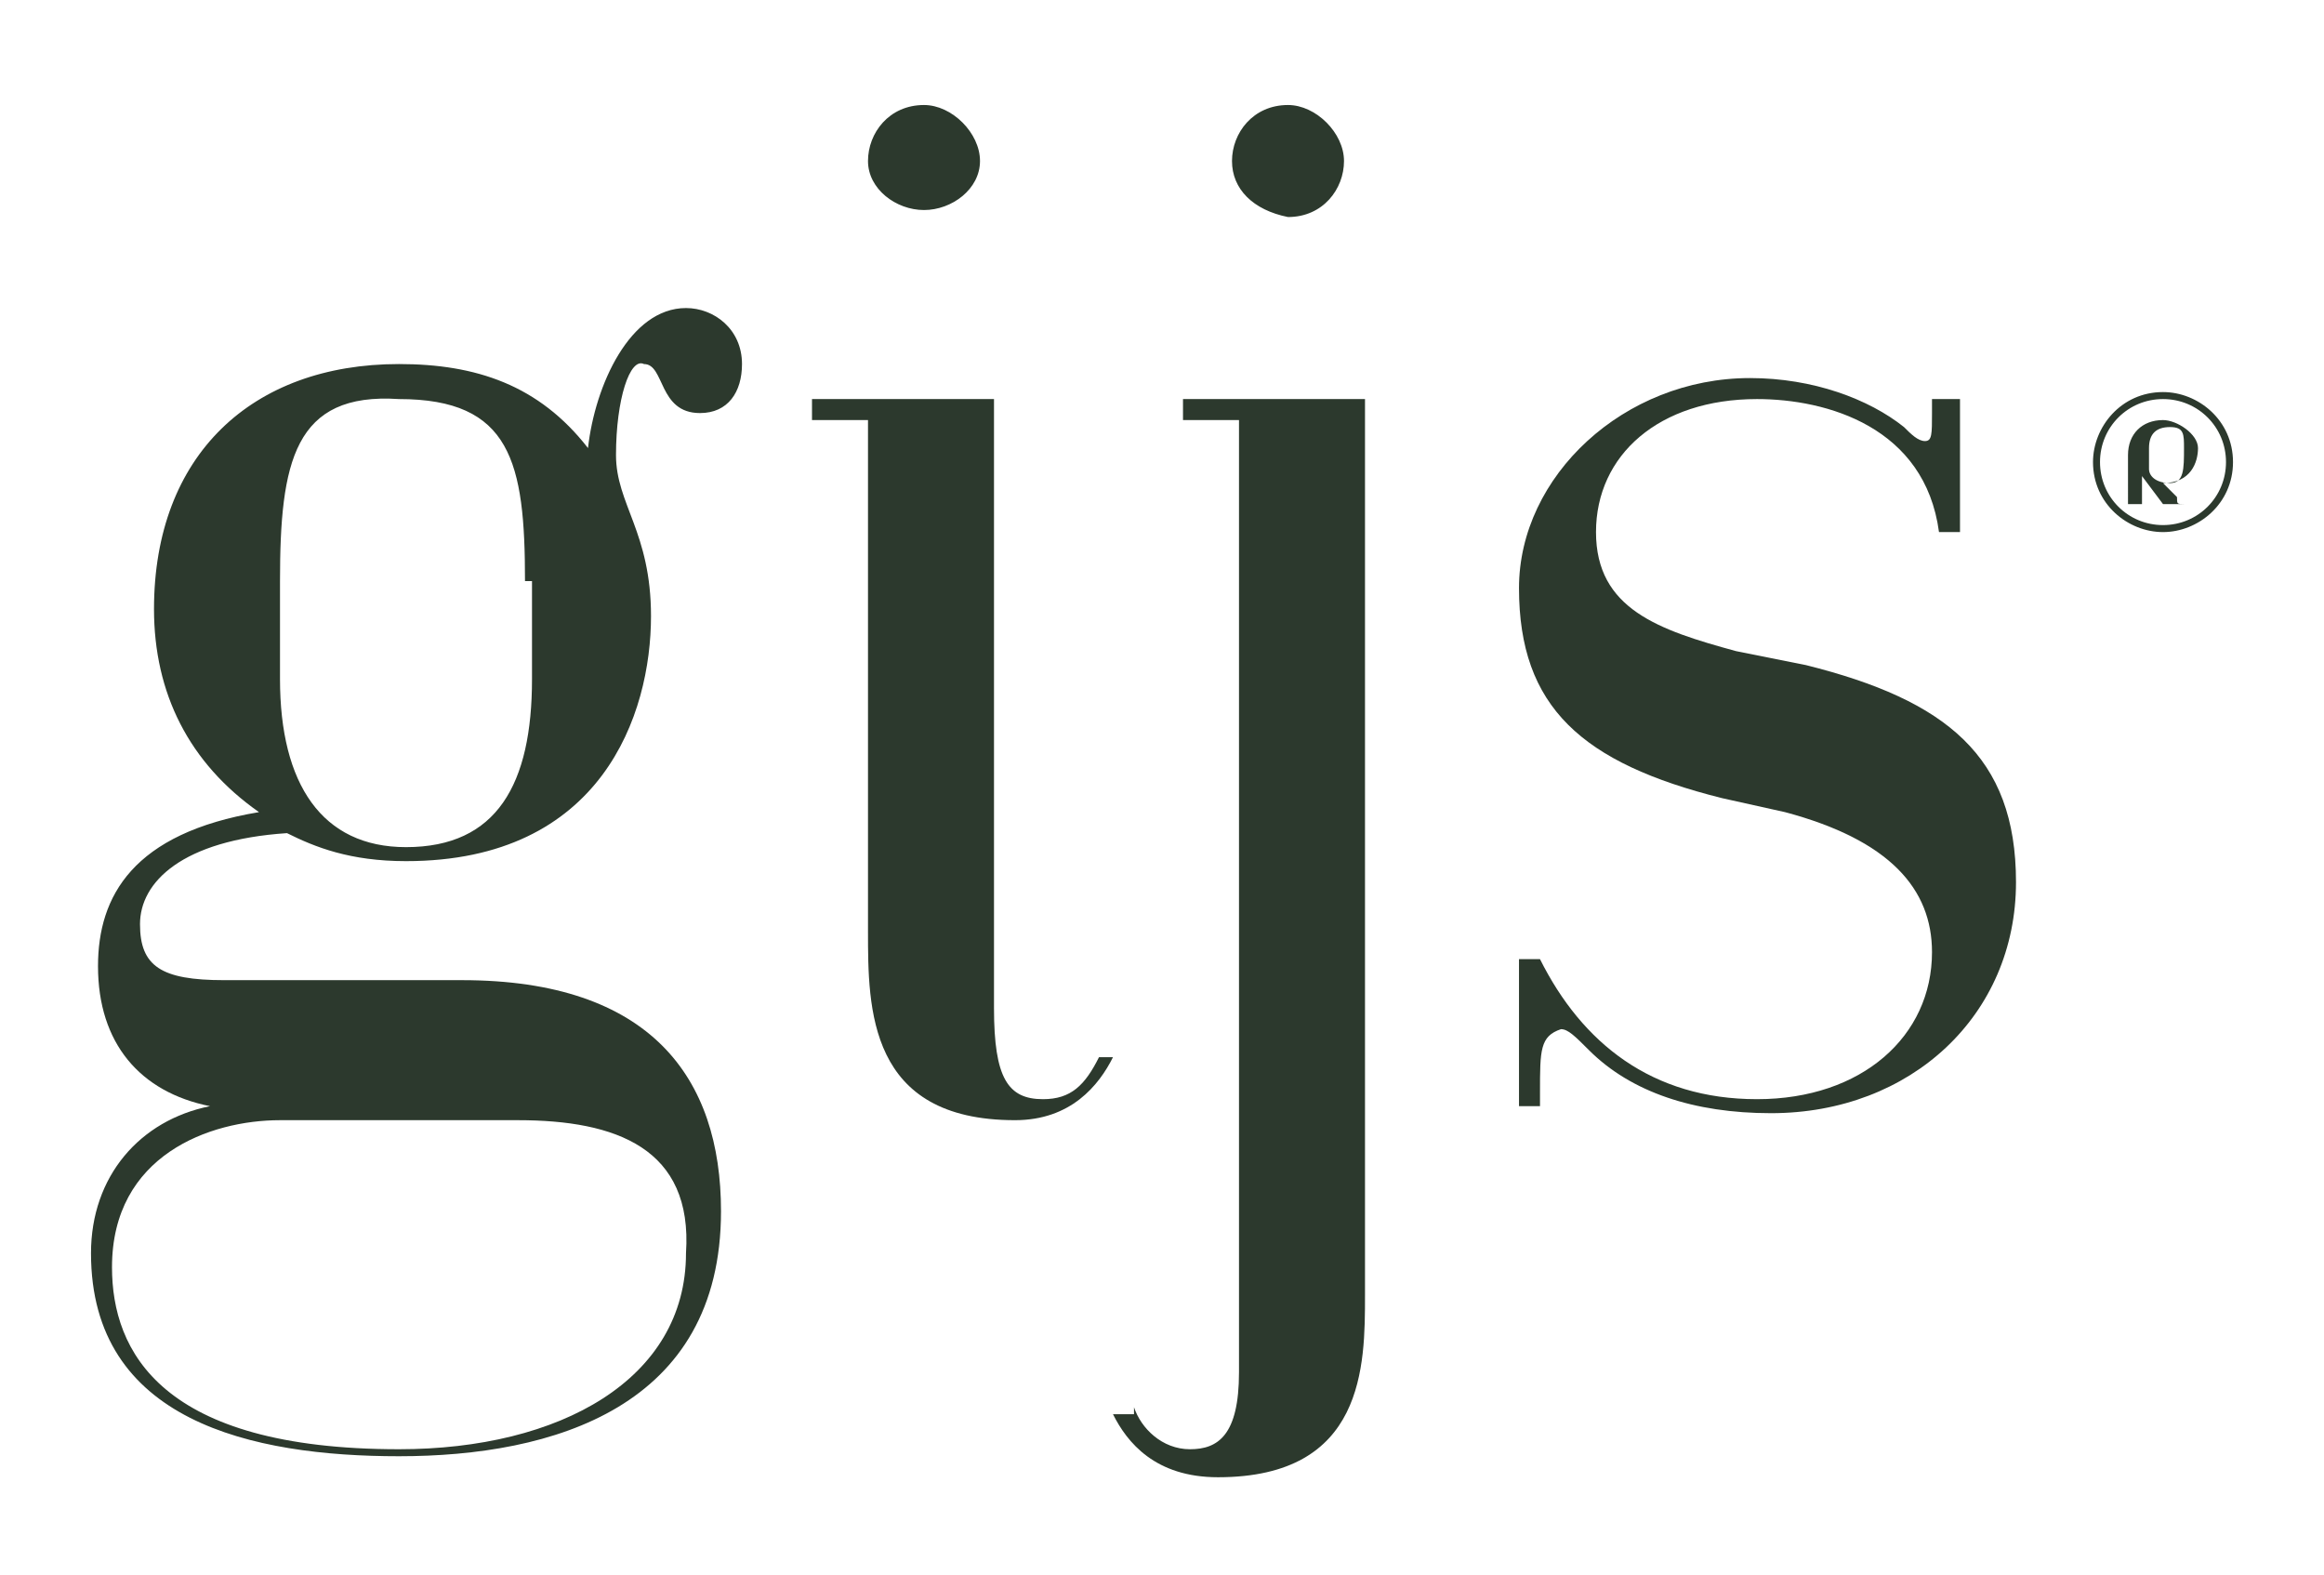
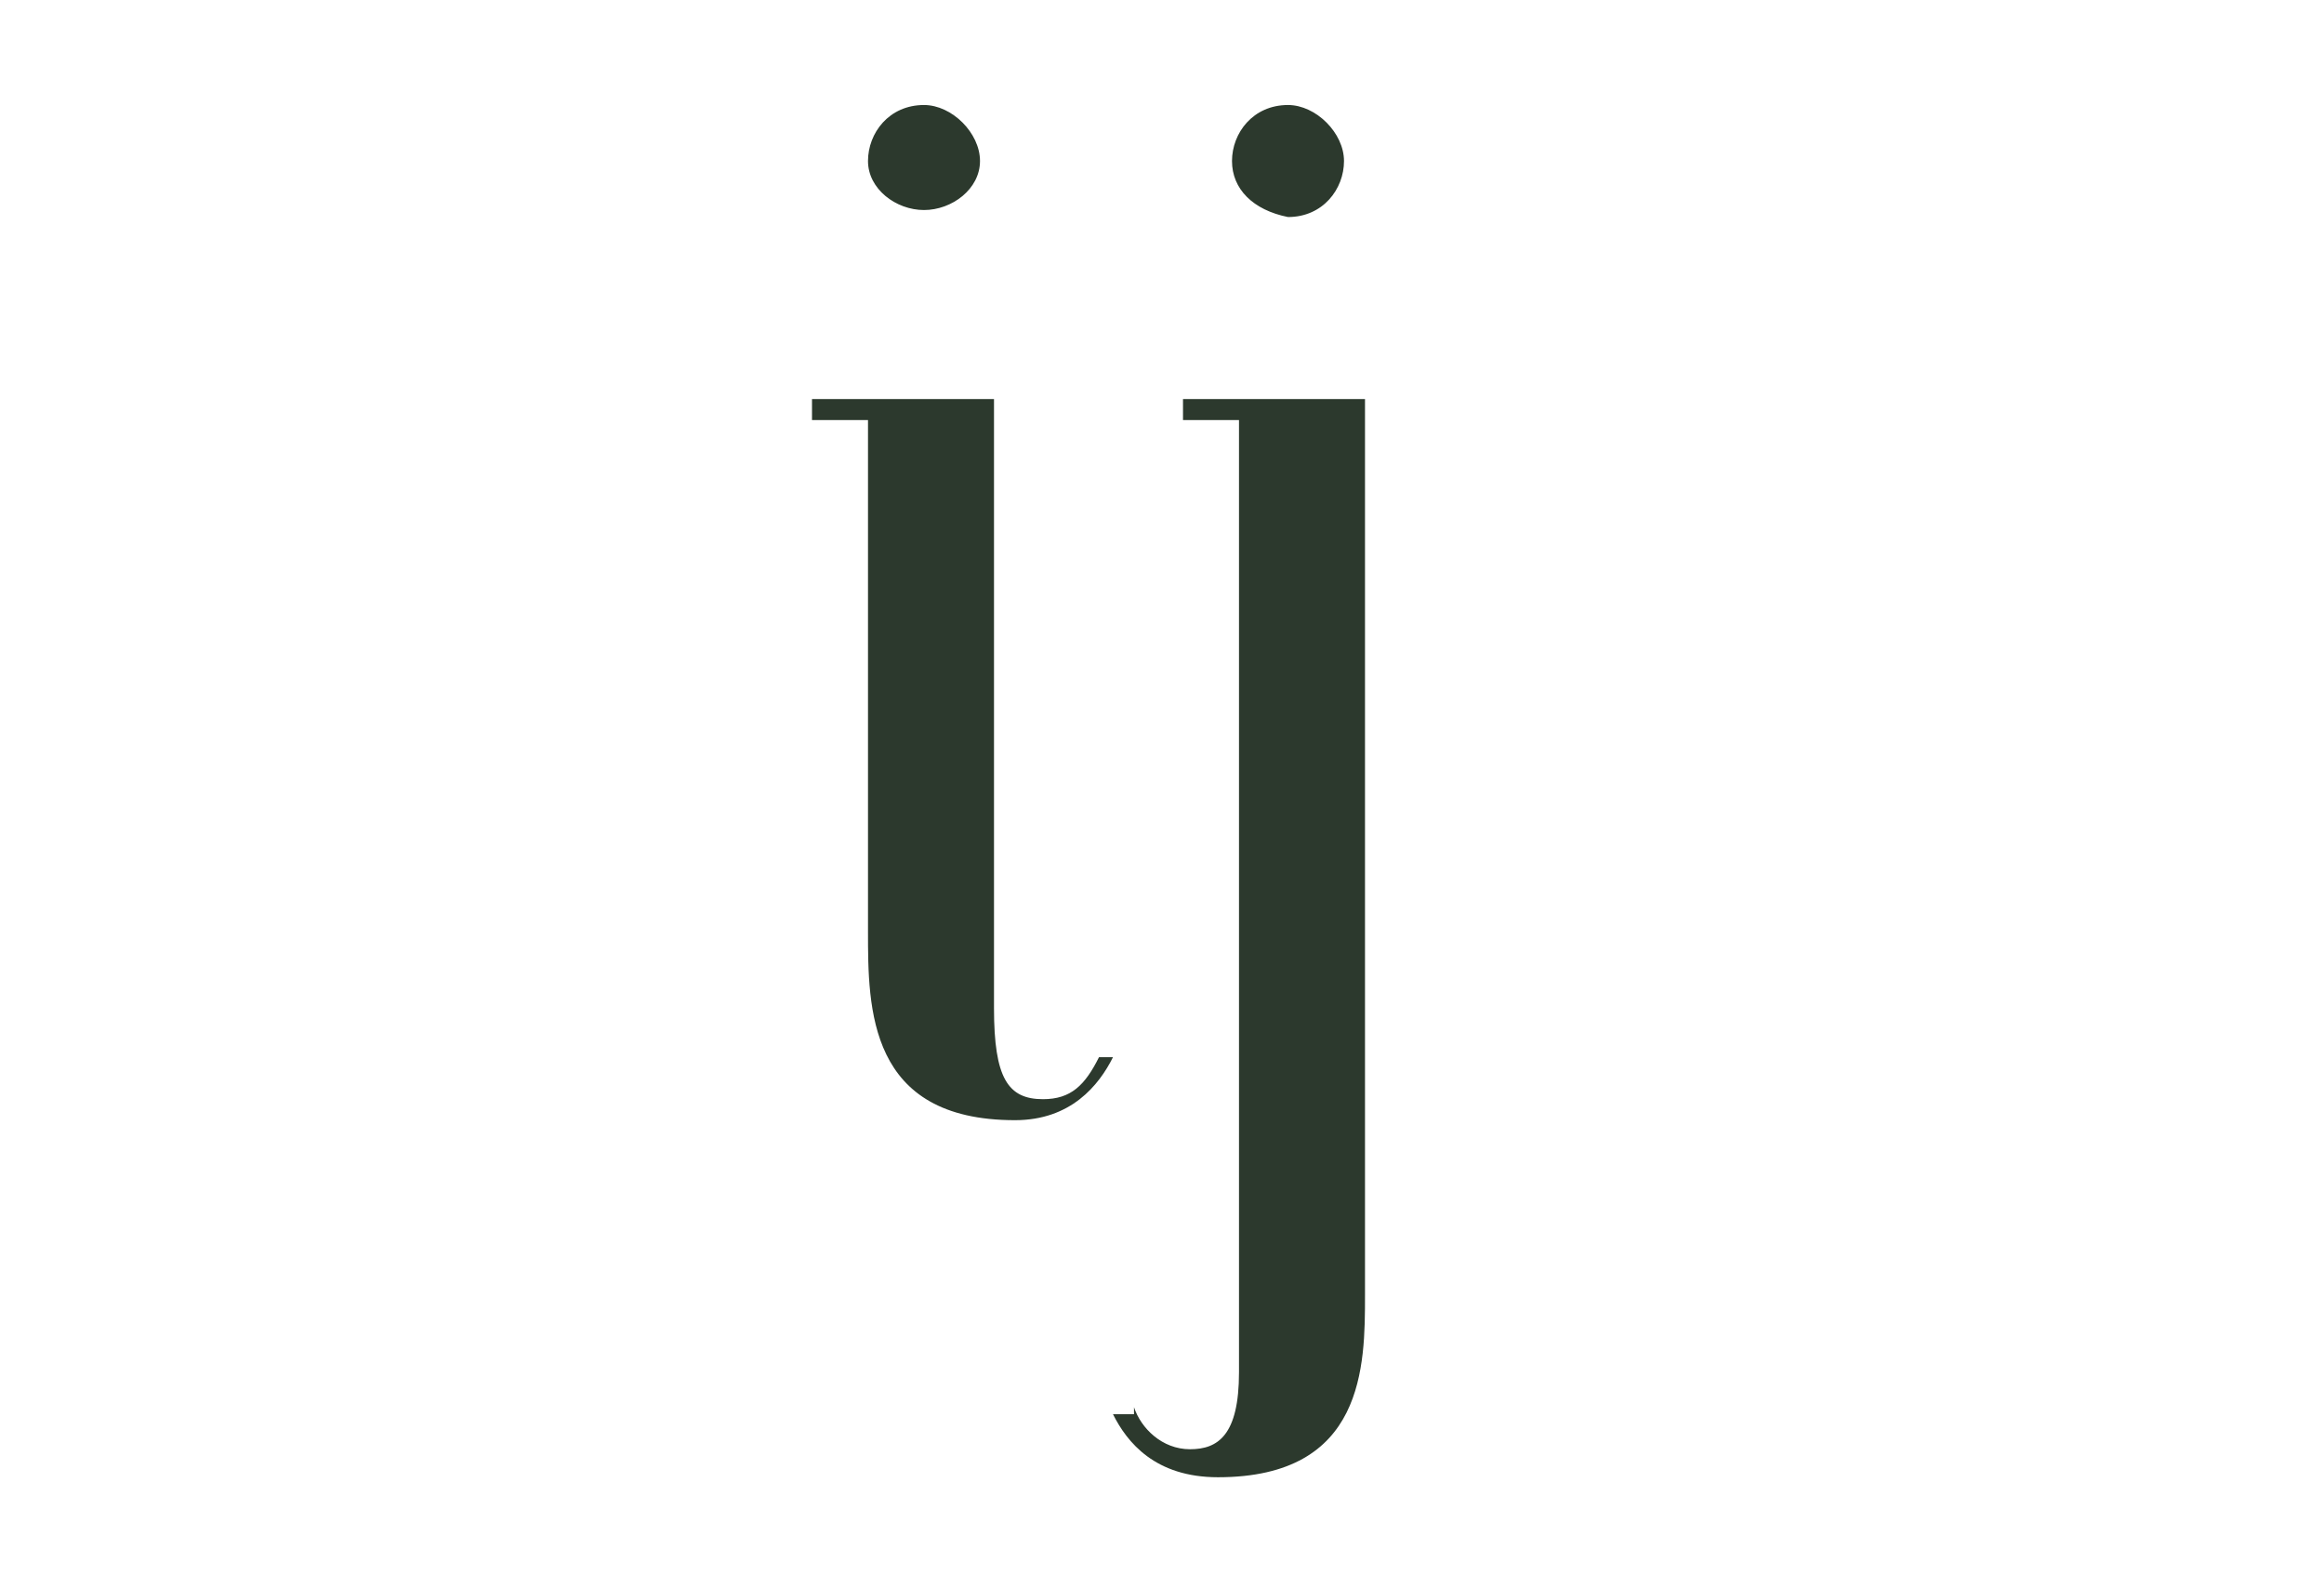
<svg xmlns="http://www.w3.org/2000/svg" version="1.1" id="Laag_1" x="0px" y="0px" viewBox="0 0 33.2 22.5" style="enable-background:new 0 0 33.2 22.5;" xml:space="preserve">
  <style type="text/css">
	.st0{fill:#2C392D;}
</style>
  <g>
    <g>
-       <path class="st0" d="M10.6,5.2c0,0.4-0.2,0.7-0.6,0.7c-0.6,0-0.5-0.7-0.8-0.7C9,5.1,8.8,5.7,8.8,6.5c0,0.7,0.5,1.1,0.5,2.3    c0,1.4-0.7,3.5-3.5,3.5c-0.8,0-1.3-0.2-1.7-0.4c-1.5,0.1-2.1,0.7-2.1,1.3c0,0.6,0.3,0.8,1.2,0.8h3.4c2.7,0,3.7,1.4,3.7,3.3    c0,2.8-2.4,3.5-4.6,3.5c-2.1,0-4.4-0.5-4.4-2.9c0-1.1,0.7-1.9,1.7-2.1c-1-0.2-1.6-0.9-1.6-2c0-1,0.5-1.9,2.3-2.2    c-1-0.7-1.5-1.7-1.5-2.9c0-2.2,1.4-3.5,3.5-3.5c1.1,0,2,0.3,2.7,1.2C8.5,5.5,9,4.4,9.8,4.4C10.2,4.4,10.6,4.7,10.6,5.2z M7.4,16H4    c-1,0-2.4,0.5-2.4,2.1c0,1.2,0.7,2.6,4.1,2.6c2.3,0,4.1-1,4.1-2.8C9.9,16.4,8.8,16,7.4,16z M7.5,8.3c0-1.7-0.2-2.6-1.8-2.6    C4.2,5.6,4,6.6,4,8.3v1.4c0,1.5,0.6,2.4,1.8,2.4c1.3,0,1.8-0.9,1.8-2.4V8.3z" />
      <path class="st0" d="M15.9,15.1c-0.2,0.4-0.6,0.9-1.4,0.9c-2.1,0-2.1-1.6-2.1-2.7V6h-0.8V5.7h2.6v8.7c0,1,0.2,1.3,0.7,1.3    c0.4,0,0.6-0.2,0.8-0.6H15.9z" />
      <path class="st0" d="M16.2,20.1c0.1,0.3,0.4,0.6,0.8,0.6c0.4,0,0.7-0.2,0.7-1.1V6h-0.8V5.7h2.6v12.8c0,1,0,2.6-2.1,2.6    c-0.9,0-1.3-0.5-1.5-0.9H16.2z M17.6,2.3c0-0.4,0.3-0.8,0.8-0.8c0.4,0,0.8,0.4,0.8,0.8c0,0.4-0.3,0.8-0.8,0.8    C17.9,3,17.6,2.7,17.6,2.3z M12.4,2.3c0-0.4,0.3-0.8,0.8-0.8c0.4,0,0.8,0.4,0.8,0.8C14,2.7,13.6,3,13.2,3    C12.8,3,12.4,2.7,12.4,2.3z" />
-       <path class="st0" d="M21.7,15.8v-2.1H22c0.6,1.2,1.6,2,3.1,2c1.5,0,2.5-0.9,2.5-2.1c0-0.9-0.6-1.6-2.1-2l-0.9-0.2    c-2-0.5-2.9-1.3-2.9-3c0-1.6,1.5-3,3.3-3c0.9,0,1.7,0.3,2.2,0.7c0.1,0.1,0.2,0.2,0.3,0.2c0.1,0,0.1-0.1,0.1-0.4V5.7H28l0,1.9h-0.3    c-0.2-1.5-1.6-1.9-2.6-1.9c-1.4,0-2.3,0.8-2.3,1.9c0,1.1,0.9,1.4,2,1.7l1,0.2c2,0.5,3,1.3,3,3.1c0,1.9-1.5,3.3-3.5,3.3    c-1.1,0-2-0.3-2.6-0.9c-0.2-0.2-0.3-0.3-0.4-0.3C22,14.8,22,15,22,15.6v0.2H21.7z" />
-       <path class="st0" d="M30.9,7.6c-0.5,0-1-0.4-1-1c0-0.5,0.4-1,1-1c0.5,0,1,0.4,1,1C31.9,7.2,31.4,7.6,30.9,7.6z M31.8,6.6    c0-0.5-0.4-0.9-0.9-0.9c-0.5,0-0.9,0.4-0.9,0.9c0,0.5,0.4,0.9,0.9,0.9C31.4,7.5,31.8,7.1,31.8,6.6z M31.2,7.2h-0.3l-0.3-0.4    c0,0,0,0,0,0v0.4h-0.3v0h0.1V6.5c0-0.3,0.2-0.5,0.5-0.5h0c0.2,0,0.5,0.2,0.5,0.4c0,0.2-0.1,0.5-0.5,0.5c0,0,0.2,0.2,0.2,0.2    C31.1,7.2,31.1,7.2,31.2,7.2L31.2,7.2L31.2,7.2z M31.2,6.4c0-0.2,0-0.3-0.2-0.3h0c-0.2,0-0.3,0.1-0.3,0.3v0.3    c0,0.1,0.1,0.2,0.3,0.2C31.2,6.9,31.2,6.7,31.2,6.4L31.2,6.4z" />
    </g>
  </g>
</svg>